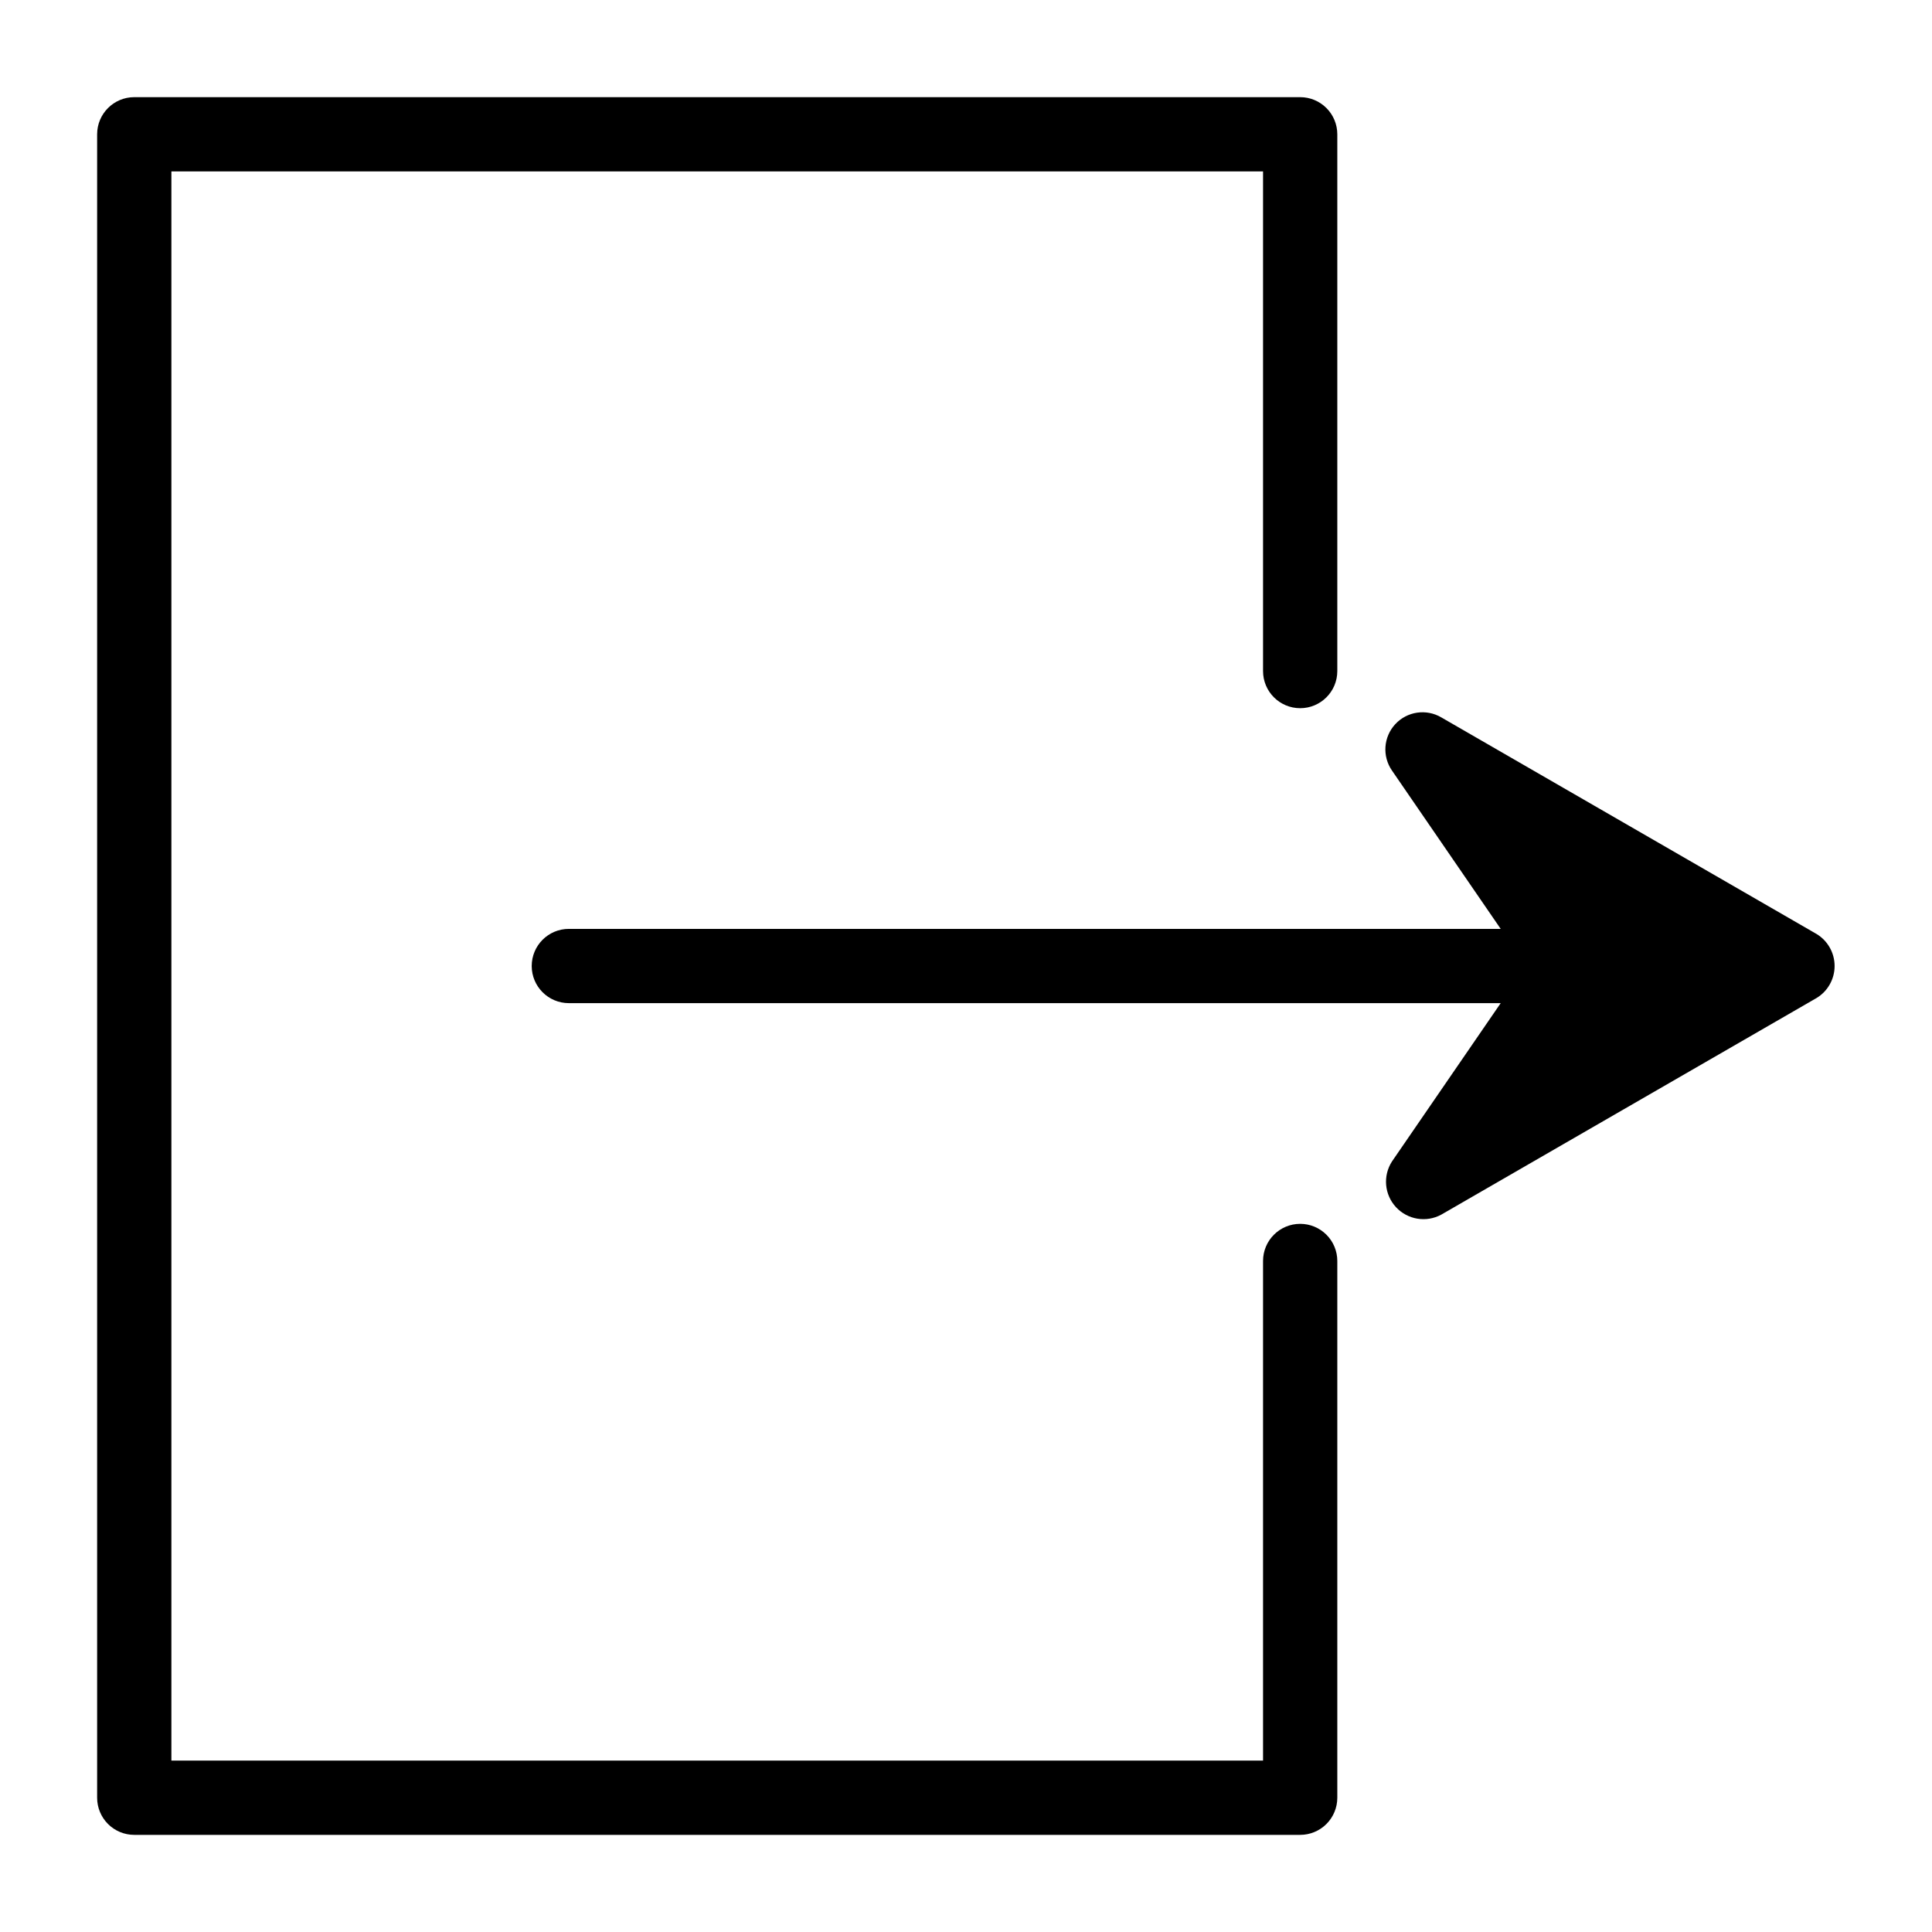
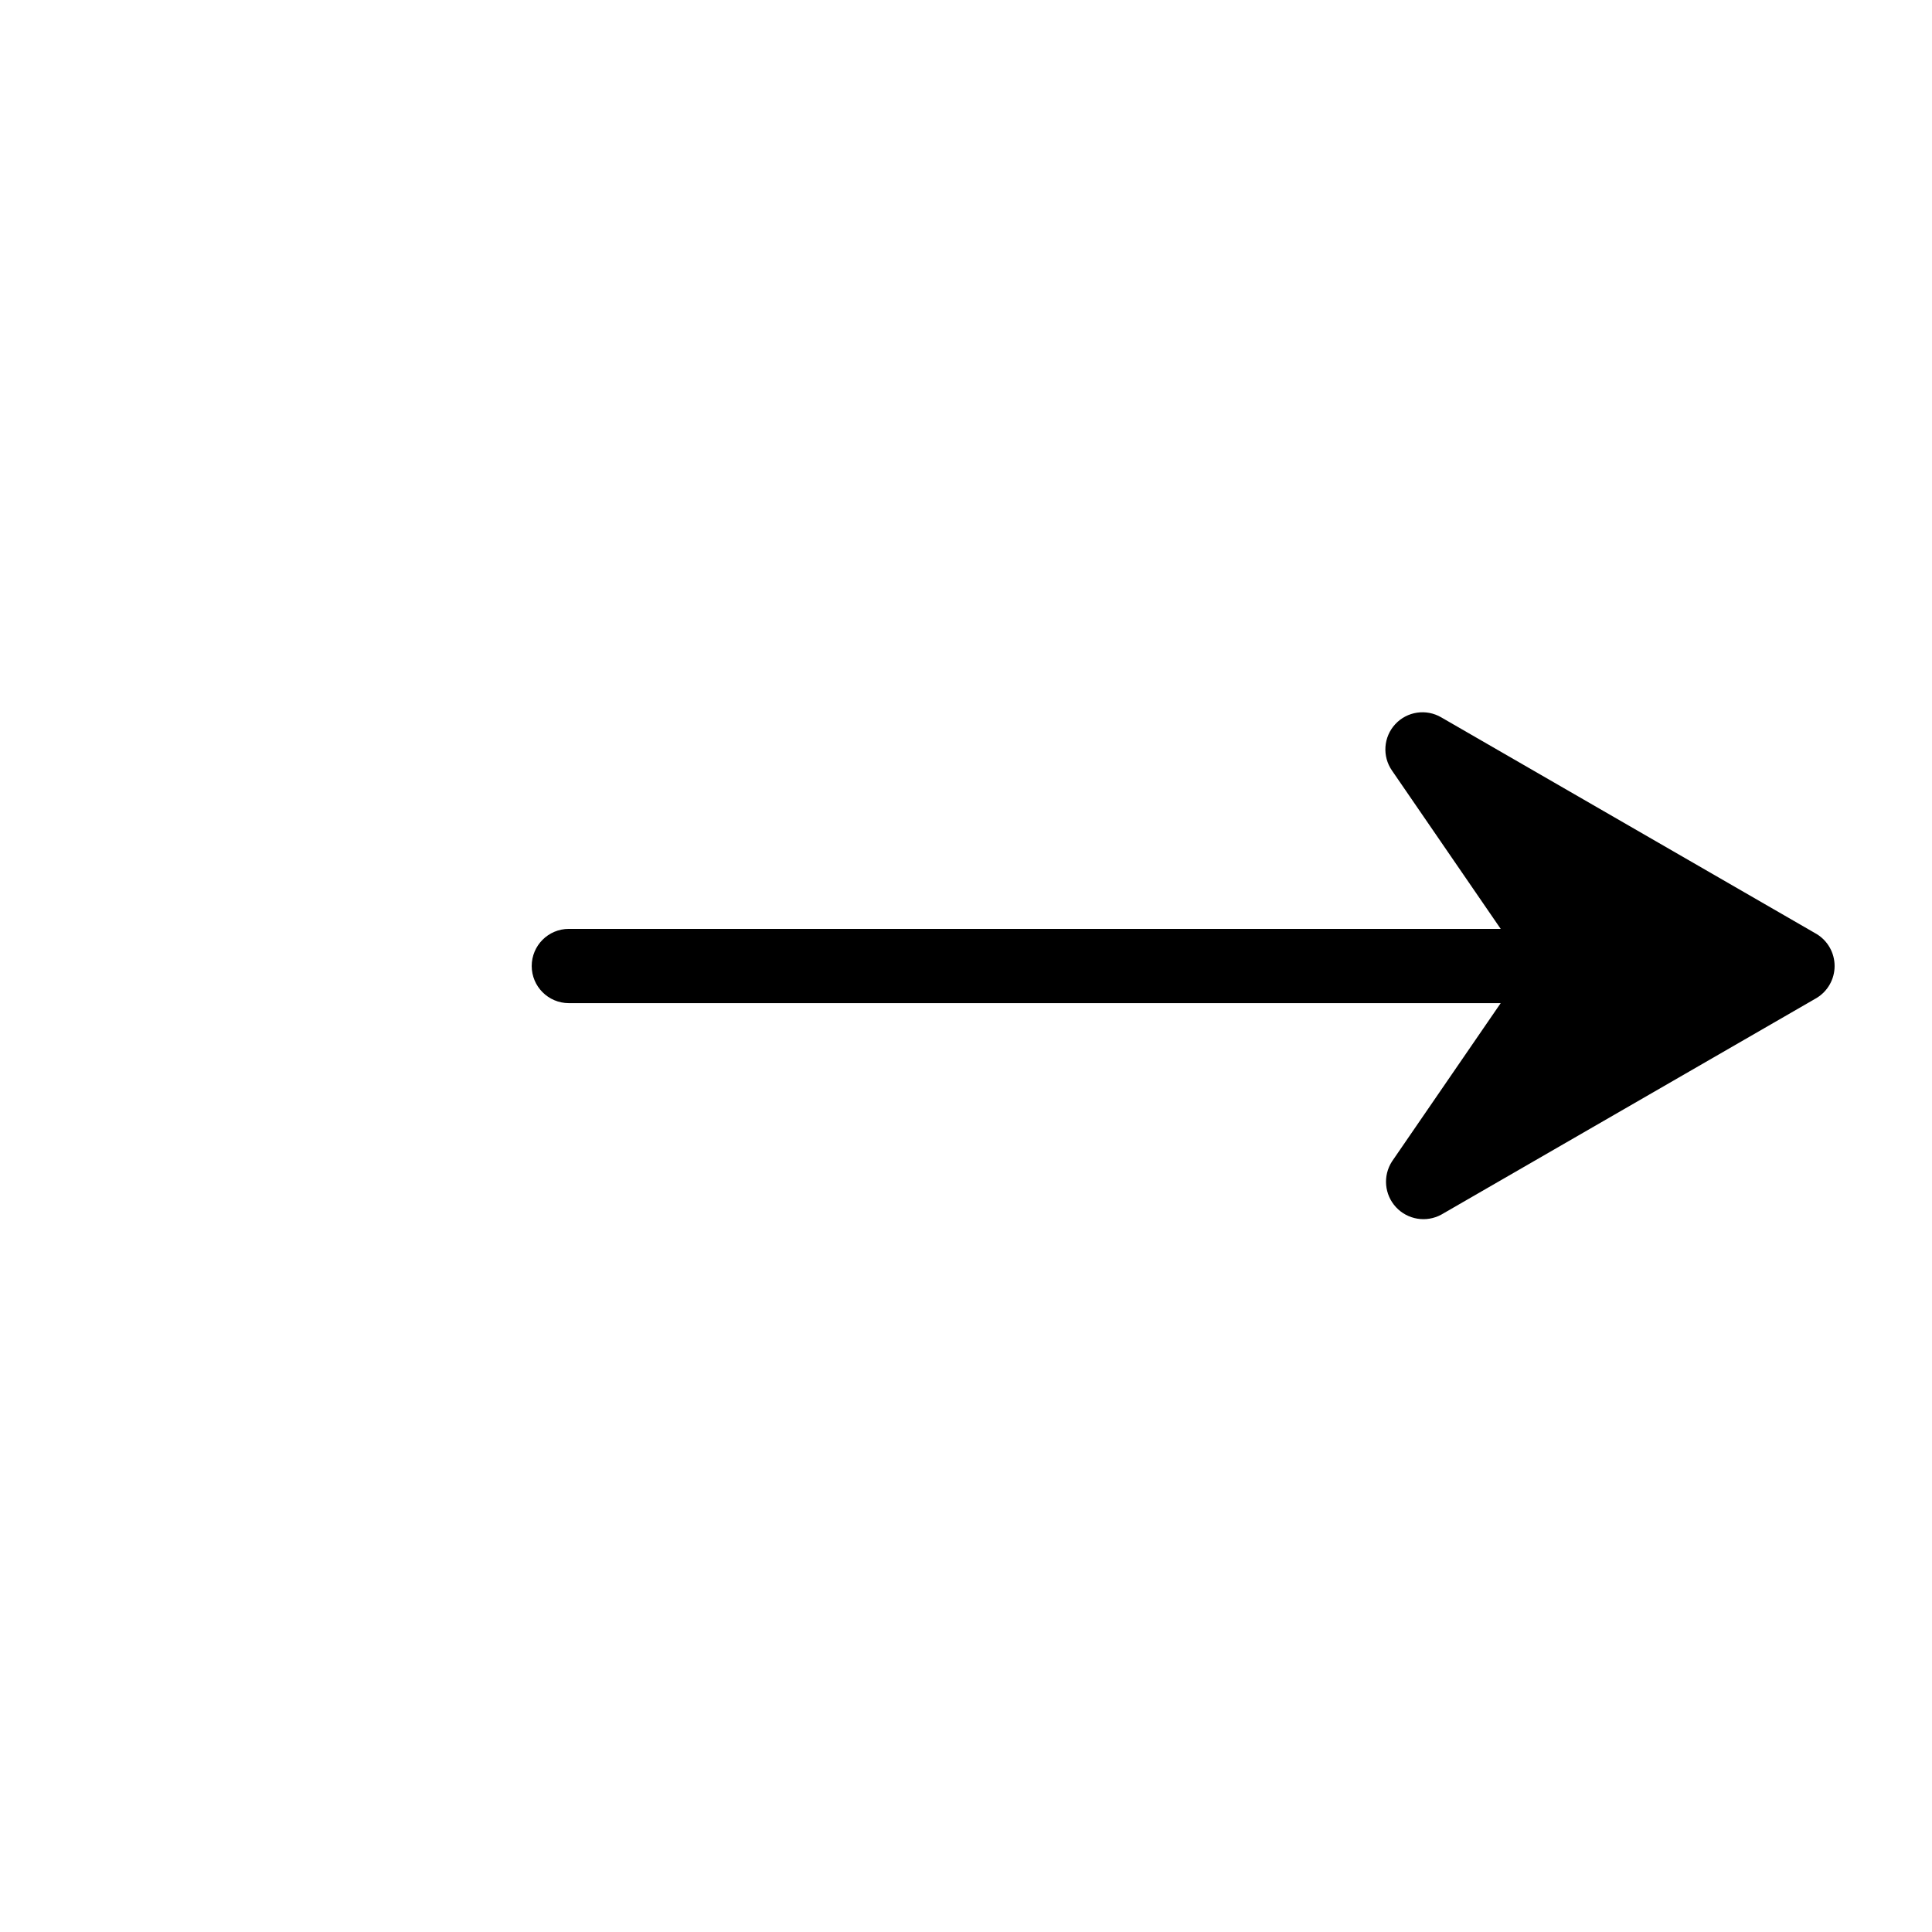
<svg xmlns="http://www.w3.org/2000/svg" fill="#000000" width="800px" height="800px" version="1.1" viewBox="144 144 512 512">
  <g>
-     <path d="m488.56 468.33c-5.434 0-9.84 4.406-9.84 9.84v132.41h-289.3v-421.15h289.3v132.41c0 5.438 4.406 9.84 9.84 9.84s9.84-4.402 9.84-9.84v-142.25c0-2.609-1.035-5.113-2.883-6.957-1.844-1.848-4.348-2.883-6.957-2.883h-308.98c-5.434 0-9.84 4.406-9.84 9.84v440.83c0 2.609 1.035 5.113 2.883 6.961 1.844 1.844 4.348 2.879 6.957 2.879h308.98c2.609 0 5.113-1.035 6.957-2.879 1.848-1.848 2.883-4.352 2.883-6.961v-142.25c0-2.609-1.035-5.113-2.883-6.957-1.844-1.848-4.348-2.883-6.957-2.883z" />
    <path d="m625.38 391.5-99.426-57.387c-3.981-2.336-9.051-1.59-12.191 1.797-3.141 3.387-3.504 8.5-0.875 12.293l28.812 41.961h-246.95c-5.434 0-9.84 4.402-9.84 9.84 0 5.434 4.406 9.84 9.84 9.84h246.95l-28.812 41.957c-2.453 3.809-2.016 8.793 1.066 12.117 3.078 3.32 8.02 4.133 12 1.973l99.422-57.387h0.004c2.984-1.793 4.809-5.019 4.809-8.5 0-3.484-1.824-6.711-4.809-8.504z" />
  </g>
</svg>